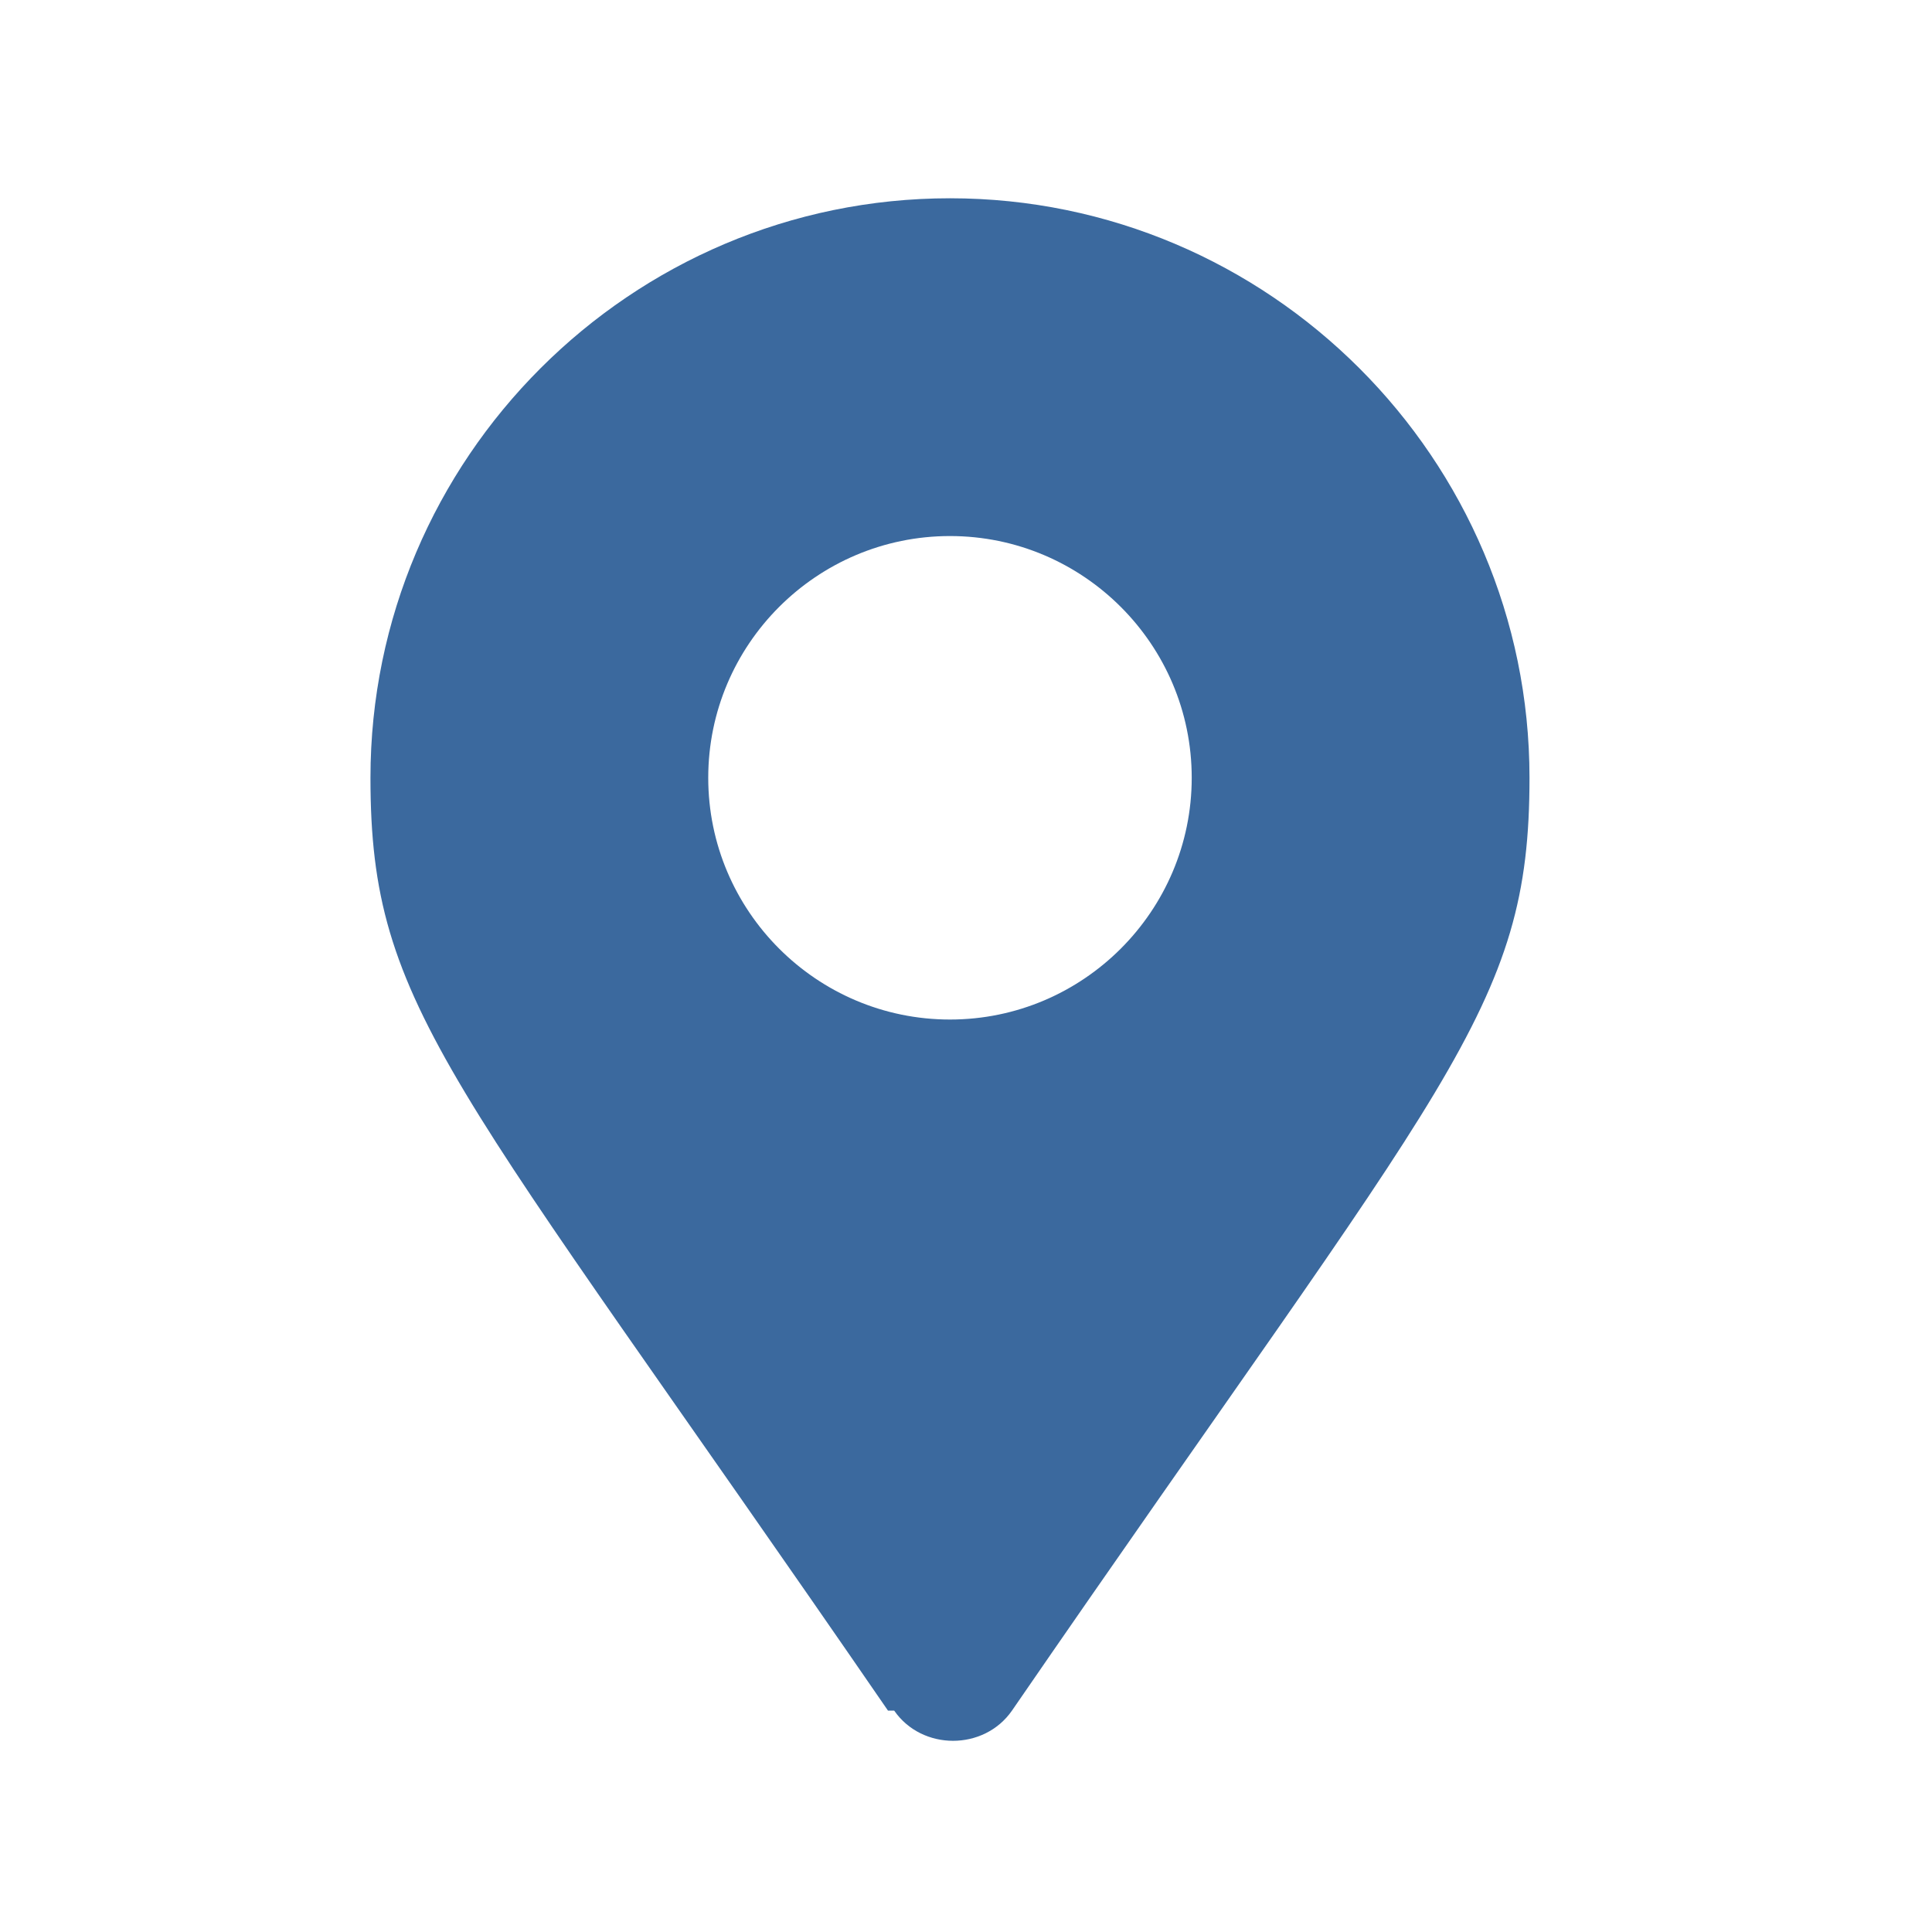
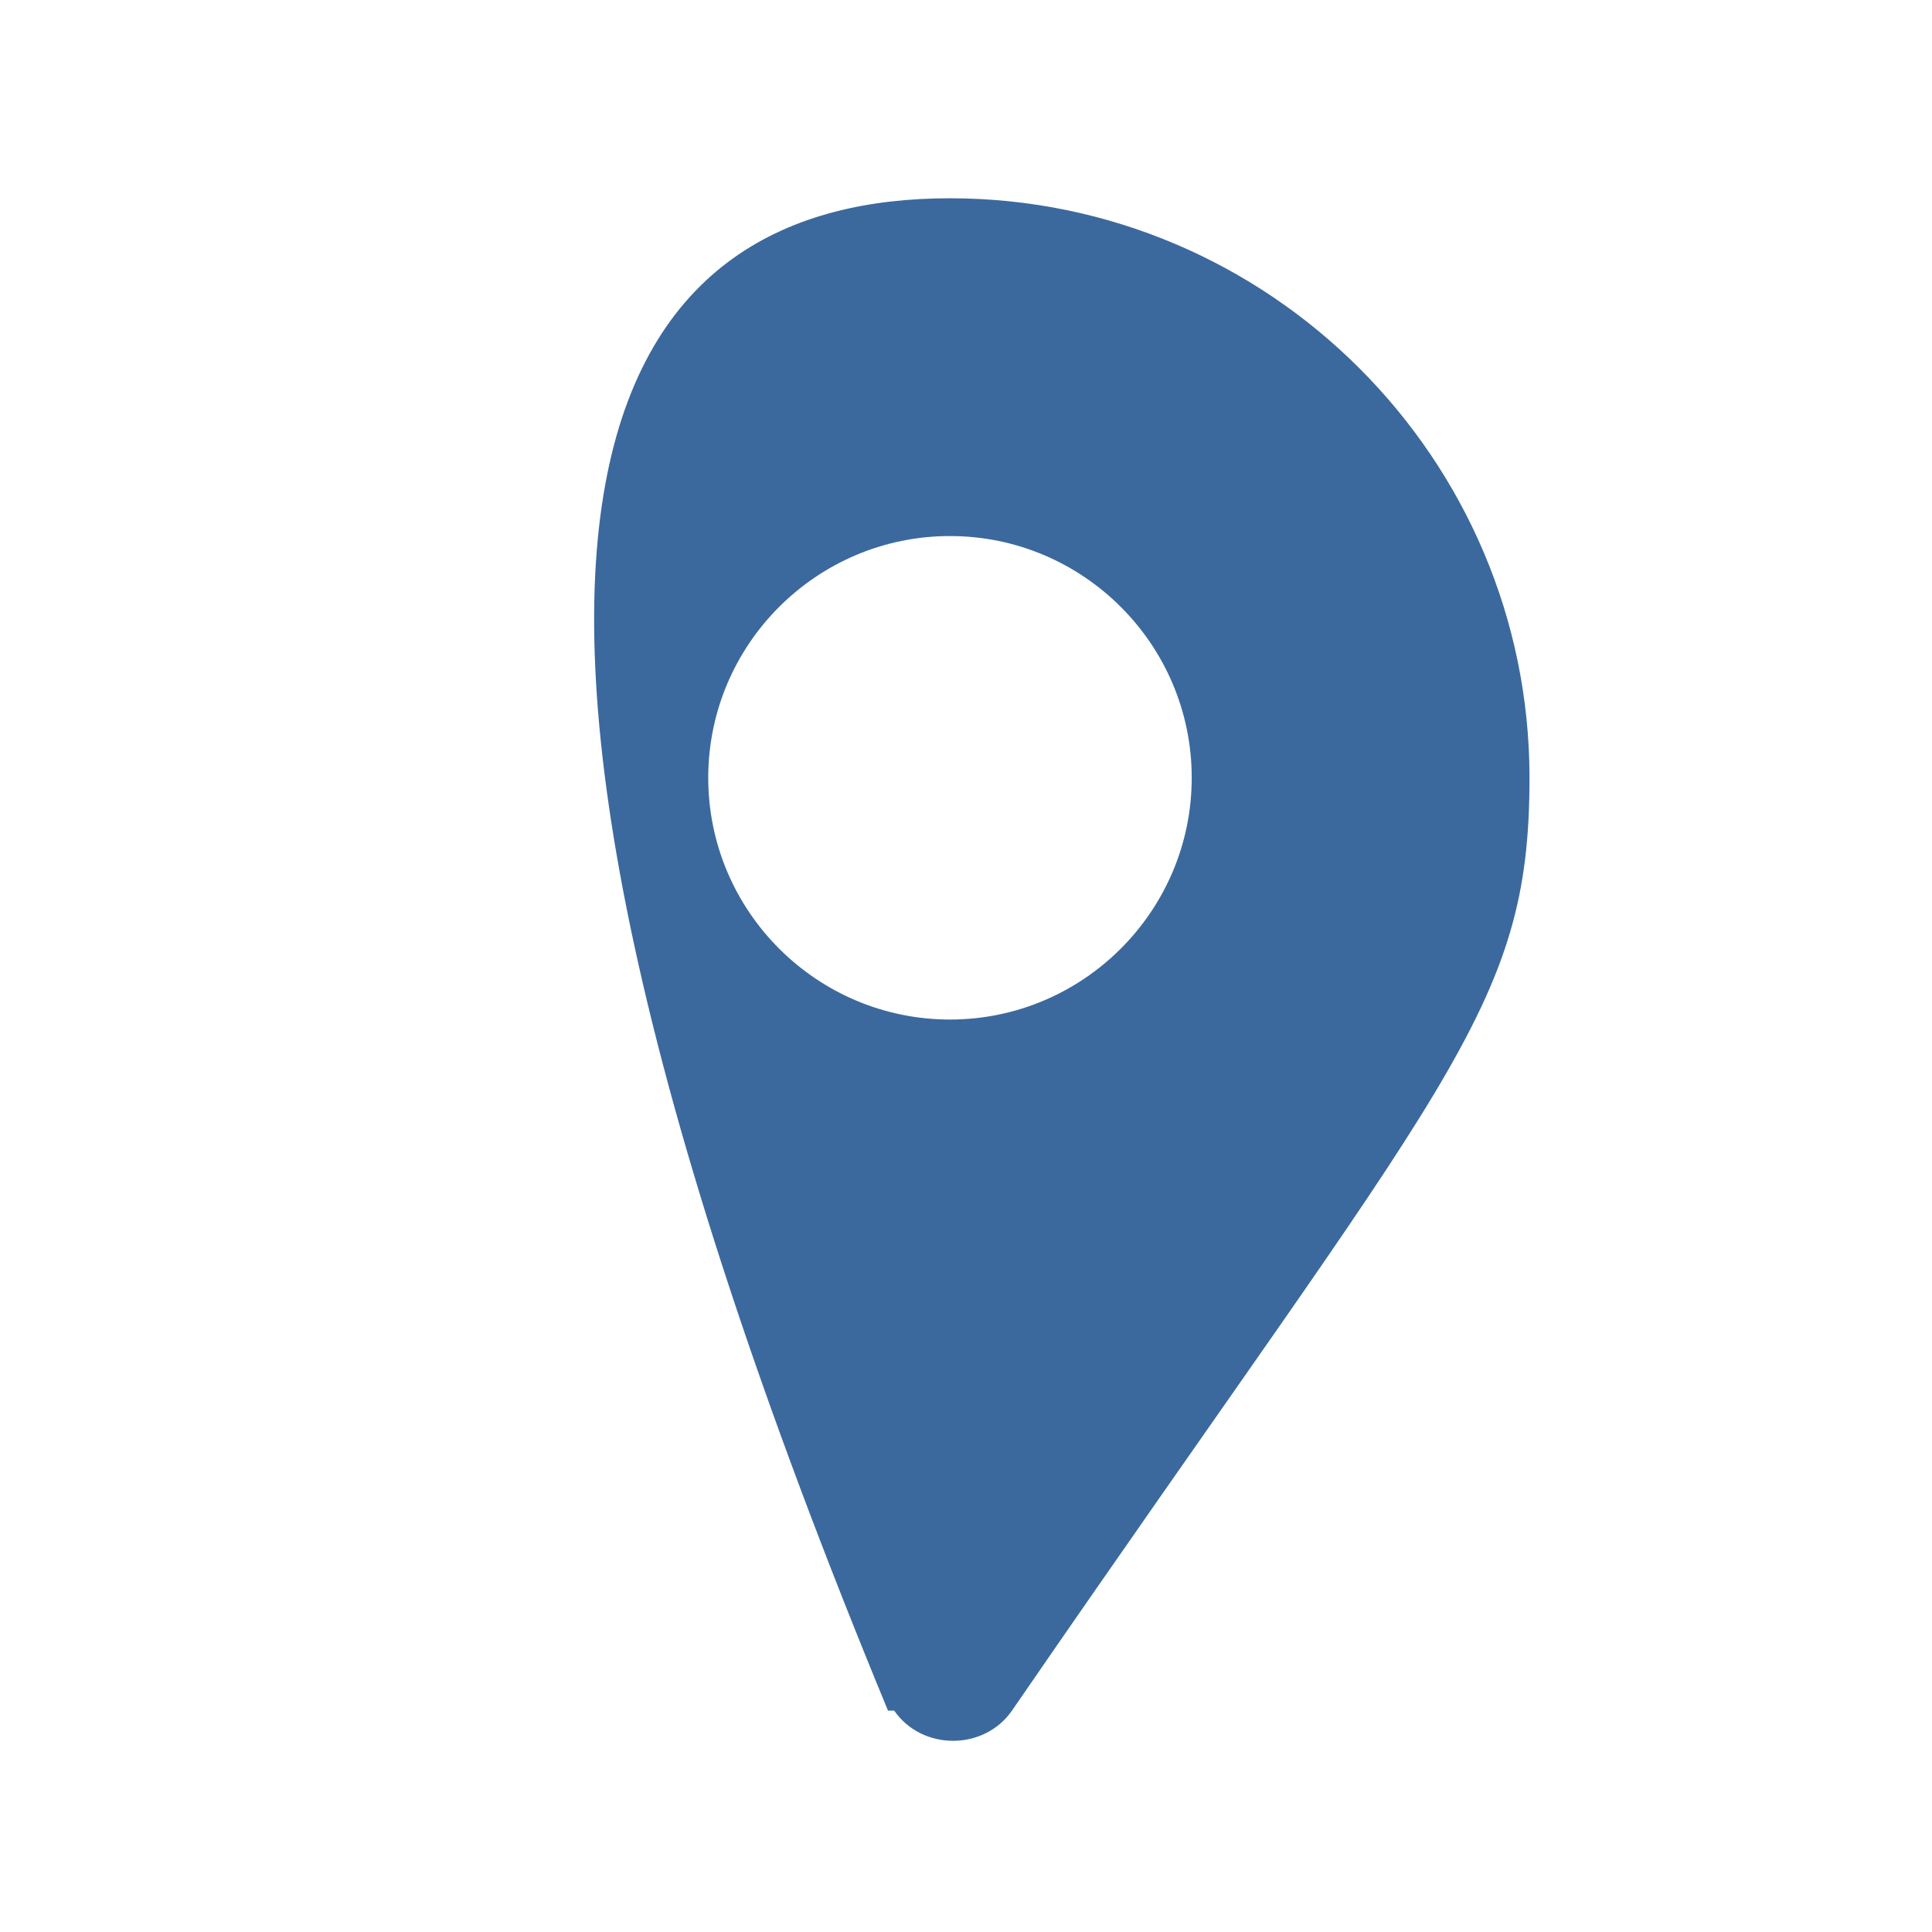
<svg xmlns="http://www.w3.org/2000/svg" width="24" height="24" viewBox="0 0 24 24" fill="none">
-   <path d="M11.801 12.665C13.456 12.665 14.804 11.317 14.804 9.662C14.804 8.006 13.456 6.659 11.801 6.659C10.145 6.659 8.798 8.006 8.798 9.662C8.798 11.317 10.145 12.665 11.801 12.665ZM11.031 21.25C5.603 13.357 4.602 12.549 4.602 9.662C4.602 5.696 7.835 2.463 11.801 2.463C15.766 2.463 19 5.696 19 9.662C19 12.549 17.999 13.357 12.571 21.25C12.224 21.75 11.454 21.75 11.108 21.25H11.031Z" fill="#3B699E" />
+   <path d="M11.801 12.665C13.456 12.665 14.804 11.317 14.804 9.662C14.804 8.006 13.456 6.659 11.801 6.659C10.145 6.659 8.798 8.006 8.798 9.662C8.798 11.317 10.145 12.665 11.801 12.665ZM11.031 21.25C4.602 5.696 7.835 2.463 11.801 2.463C15.766 2.463 19 5.696 19 9.662C19 12.549 17.999 13.357 12.571 21.25C12.224 21.75 11.454 21.75 11.108 21.25H11.031Z" fill="#3B699E" />
</svg>